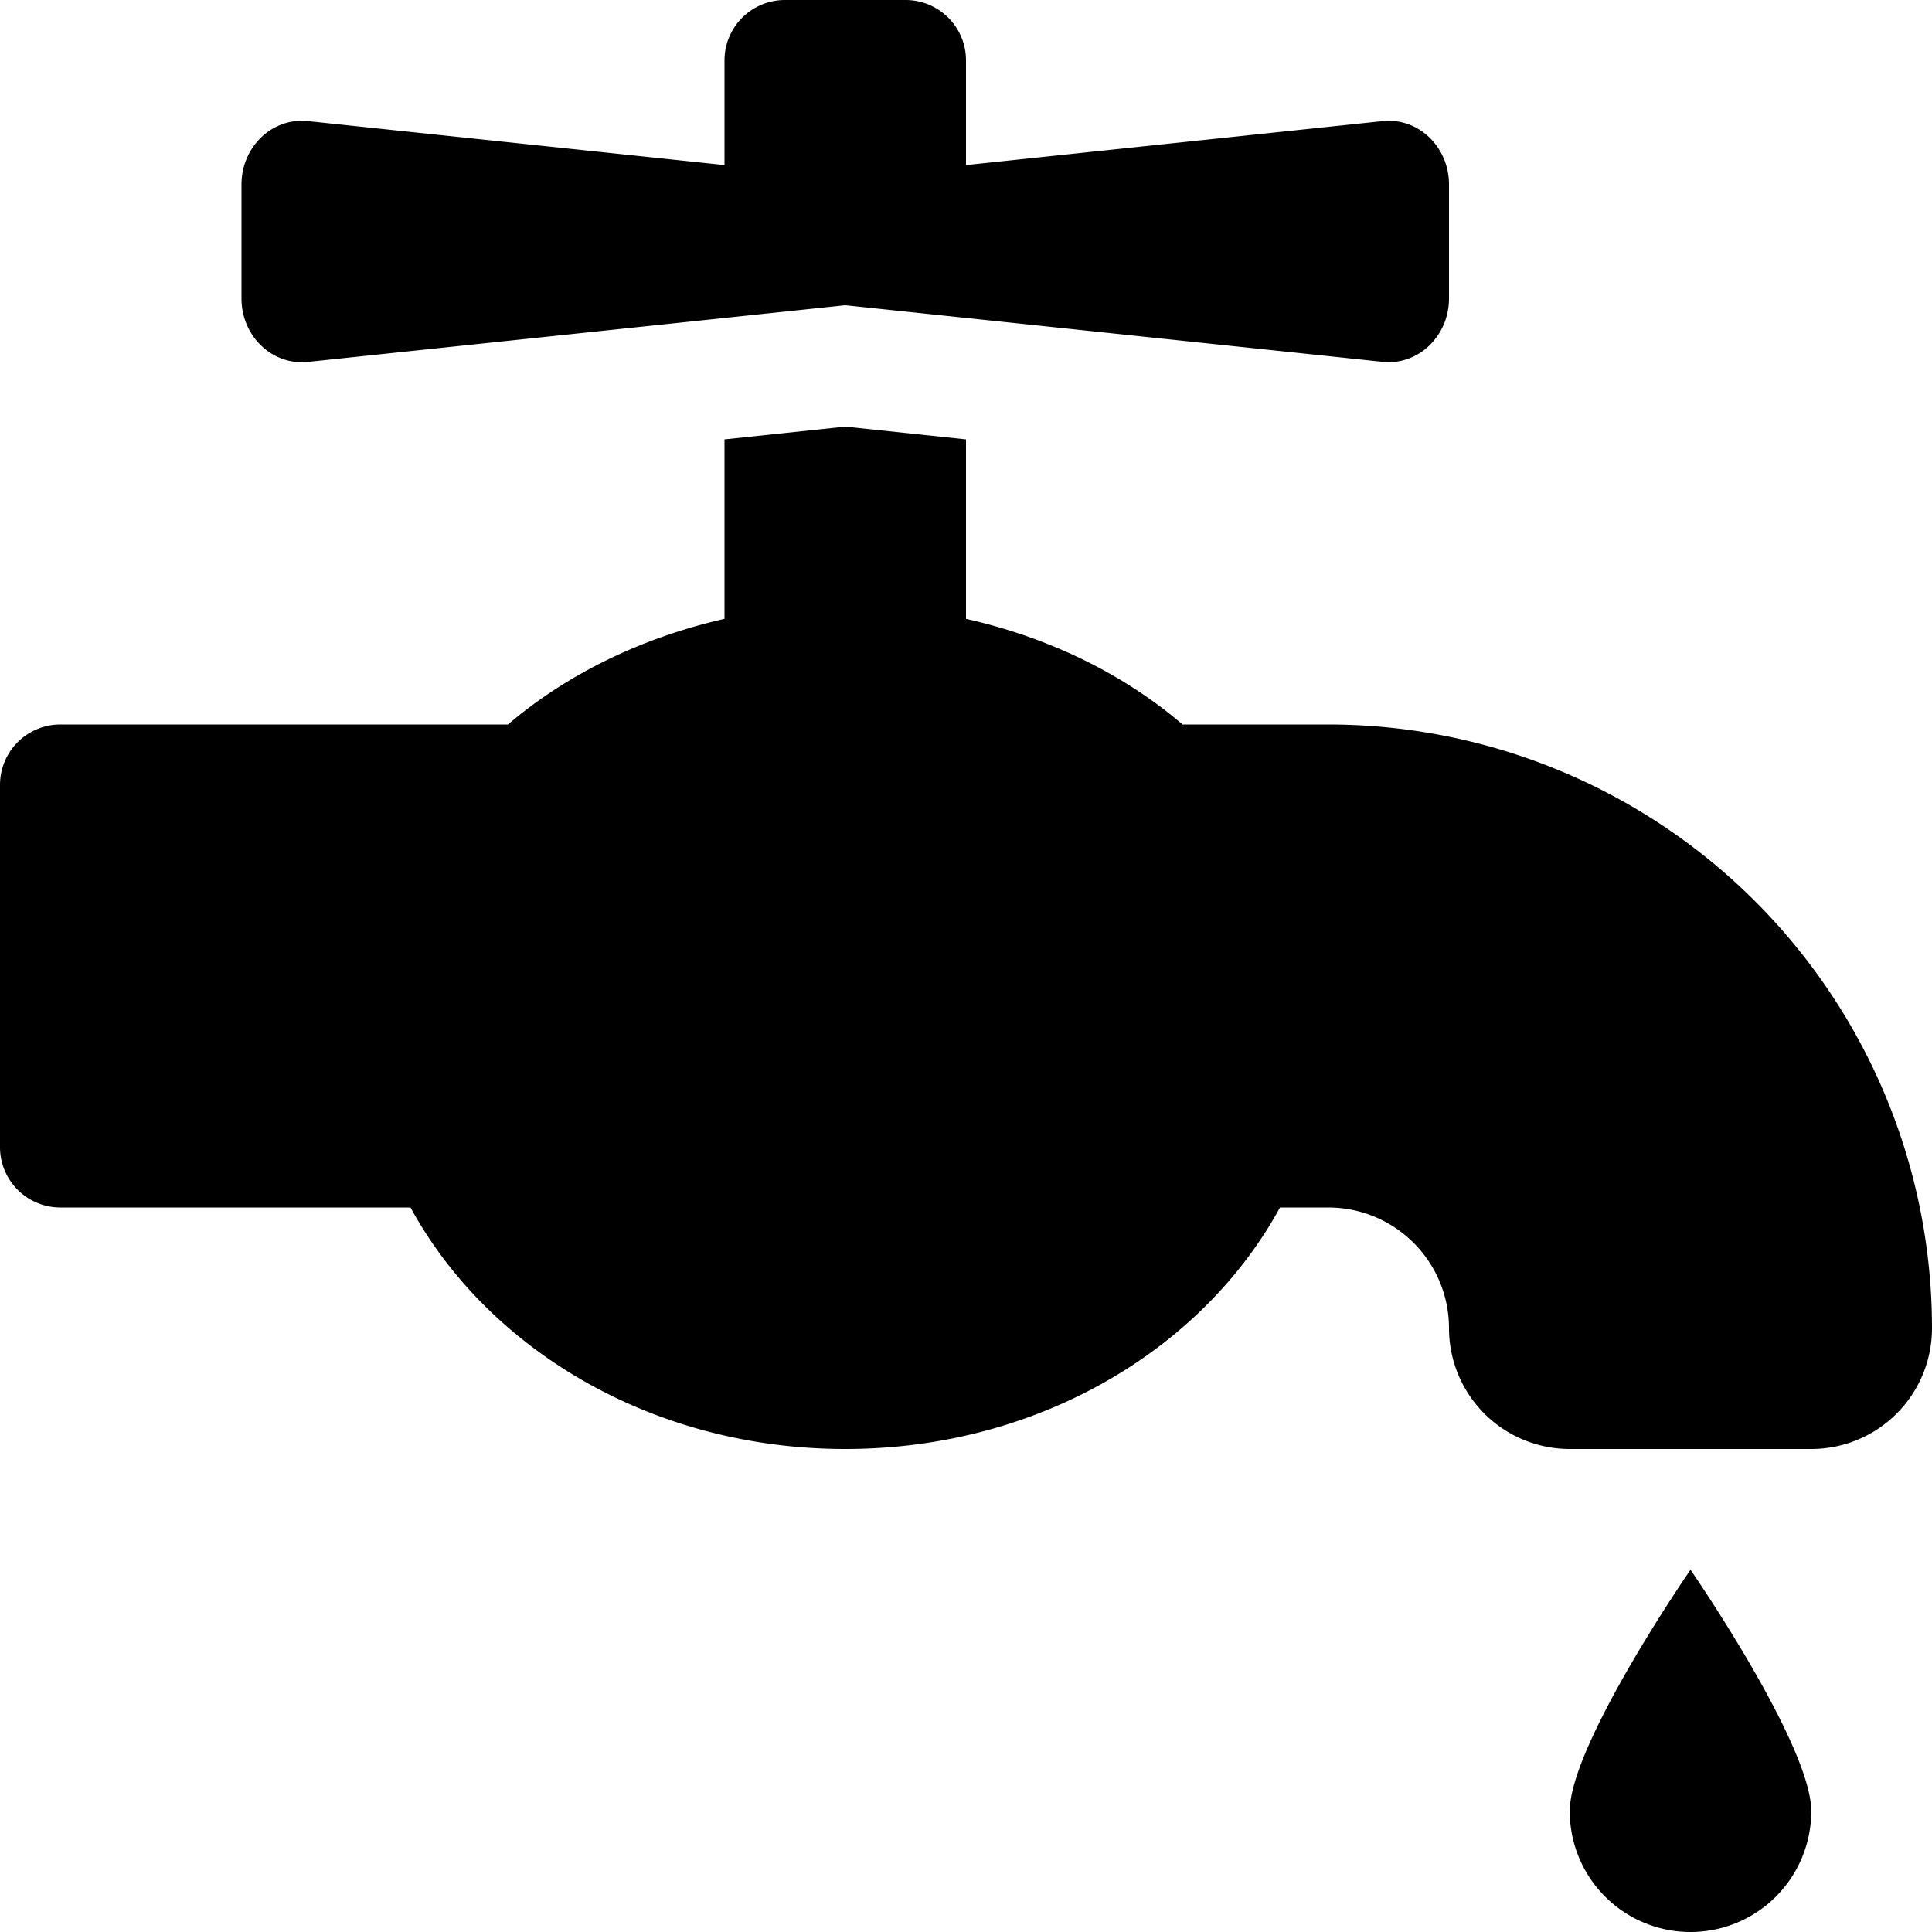
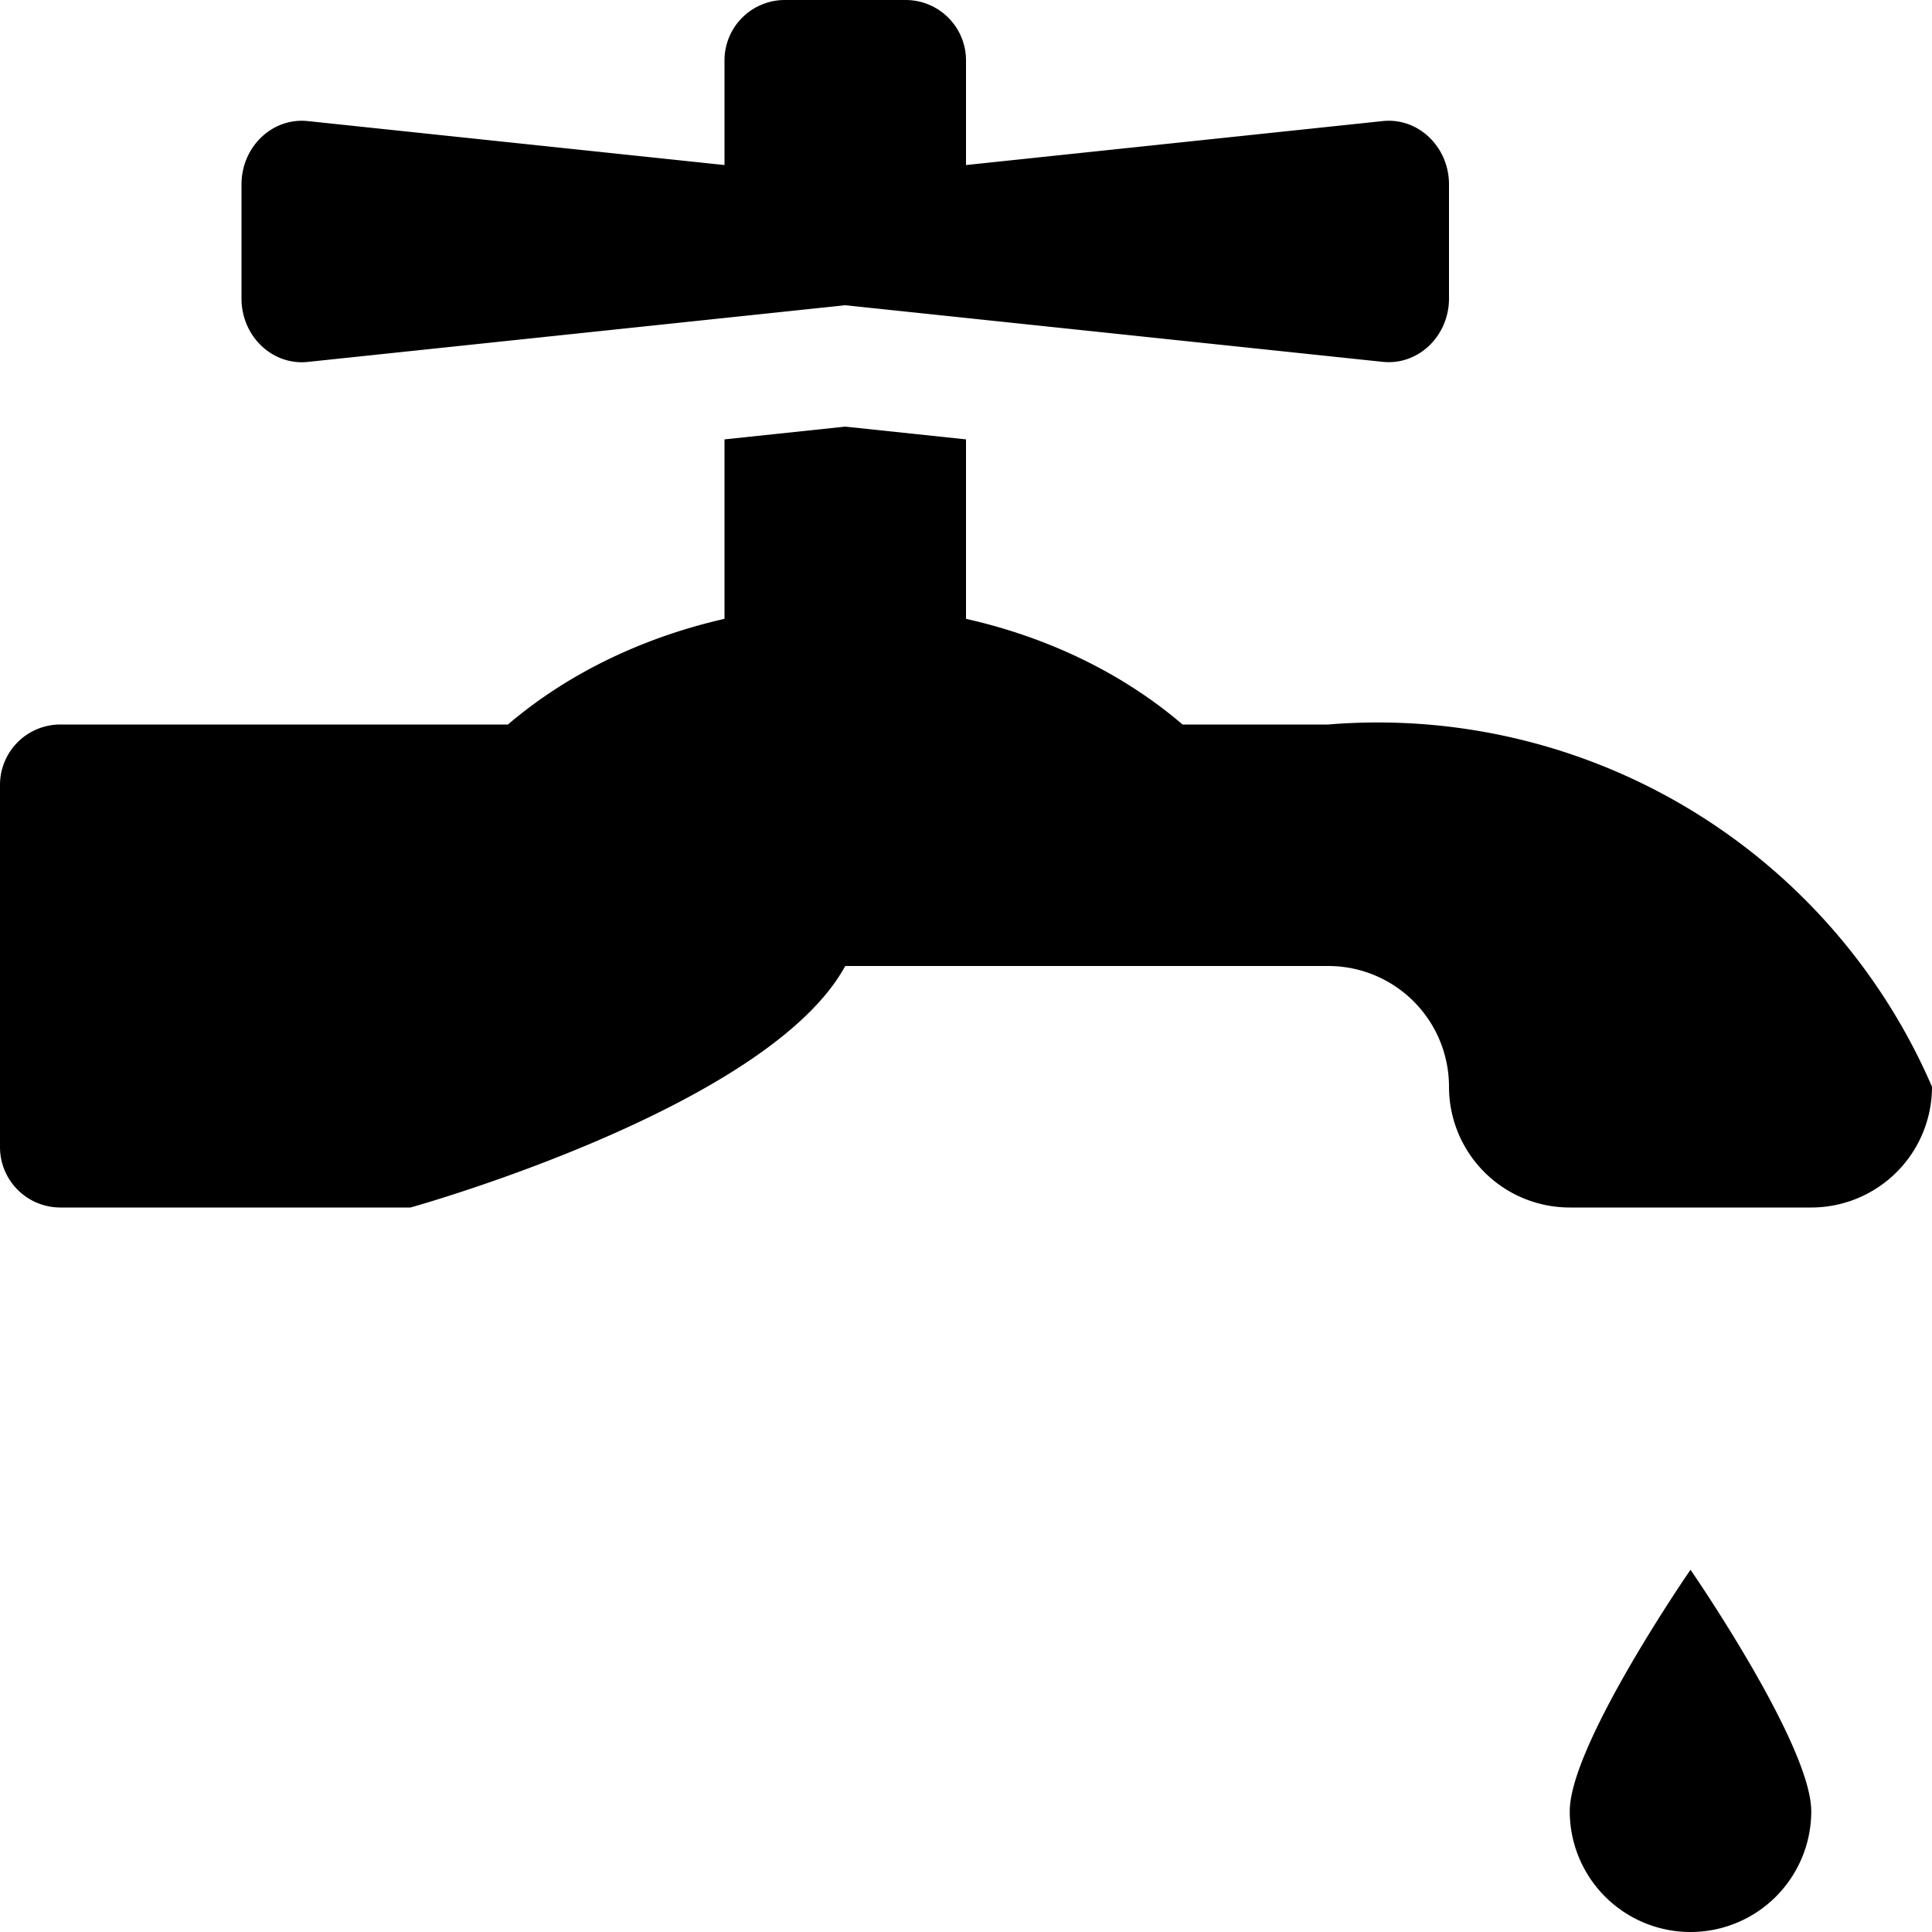
<svg xmlns="http://www.w3.org/2000/svg" viewBox="0 0 512 512">
-   <path d="M416,480a32,32,0,0,0,64,0c0-17.67-32-64-32-64S416,462.33,416,480ZM352,192H313.39c-15.71-13.44-35.46-23.07-57.39-28V116.44l-32-3.38-32,3.38V164c-21.93,5-41.68,14.6-57.39,28H16A16,16,0,0,0,0,208v96a16,16,0,0,0,16,16h92.79C129.38,357.73,173,384,224,384s94.62-26.27,115.21-64H352a32,32,0,0,1,32,32,32,32,0,0,0,32,32h64a32,32,0,0,0,32-32A160,160,0,0,0,352,192ZM81.59,95.91,224,80.89l142.41,15c9.42,1,17.59-6.81,17.59-16.8V48.89c0-10-8.17-17.8-17.59-16.8L256,43.74V16A16,16,0,0,0,240,0H208a16,16,0,0,0-16,16V43.74L81.59,32.09C72.17,31.09,64,38.9,64,48.89V79.11C64,89.1,72.17,96.91,81.59,95.91Z" />
+   <path d="M416,480a32,32,0,0,0,64,0c0-17.67-32-64-32-64S416,462.33,416,480ZM352,192H313.39c-15.71-13.44-35.46-23.07-57.39-28V116.44l-32-3.38-32,3.38V164c-21.93,5-41.68,14.6-57.39,28H16A16,16,0,0,0,0,208v96a16,16,0,0,0,16,16h92.79s94.62-26.27,115.21-64H352a32,32,0,0,1,32,32,32,32,0,0,0,32,32h64a32,32,0,0,0,32-32A160,160,0,0,0,352,192ZM81.59,95.91,224,80.89l142.41,15c9.42,1,17.59-6.81,17.59-16.8V48.89c0-10-8.17-17.8-17.59-16.8L256,43.74V16A16,16,0,0,0,240,0H208a16,16,0,0,0-16,16V43.74L81.59,32.09C72.17,31.09,64,38.9,64,48.89V79.11C64,89.1,72.17,96.91,81.59,95.91Z" />
</svg>